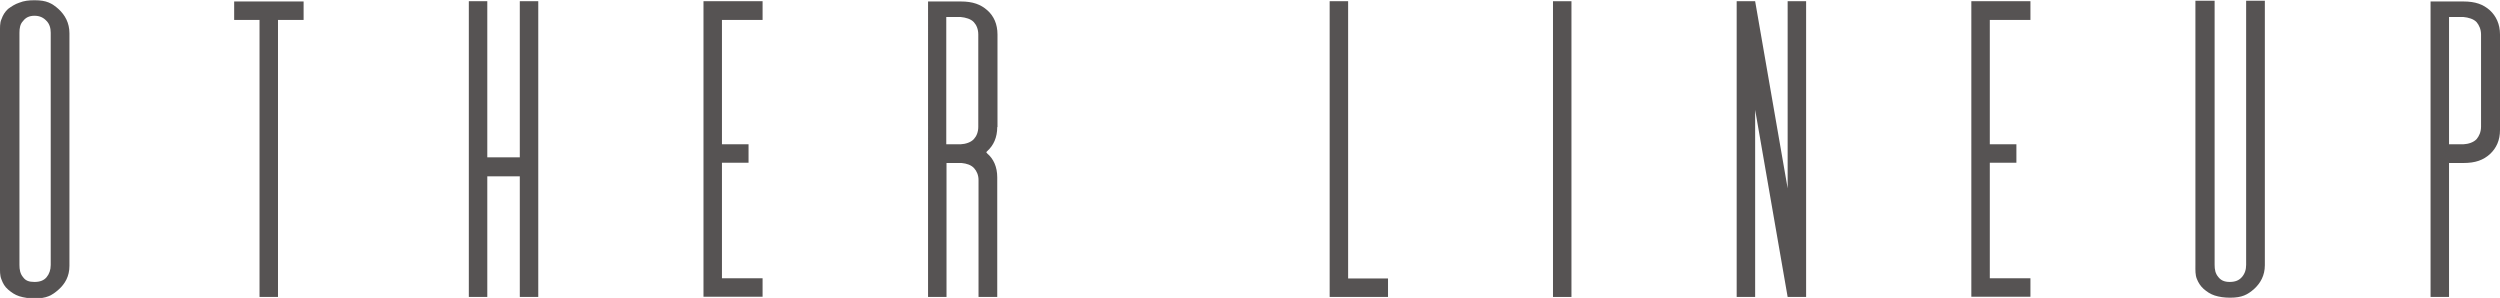
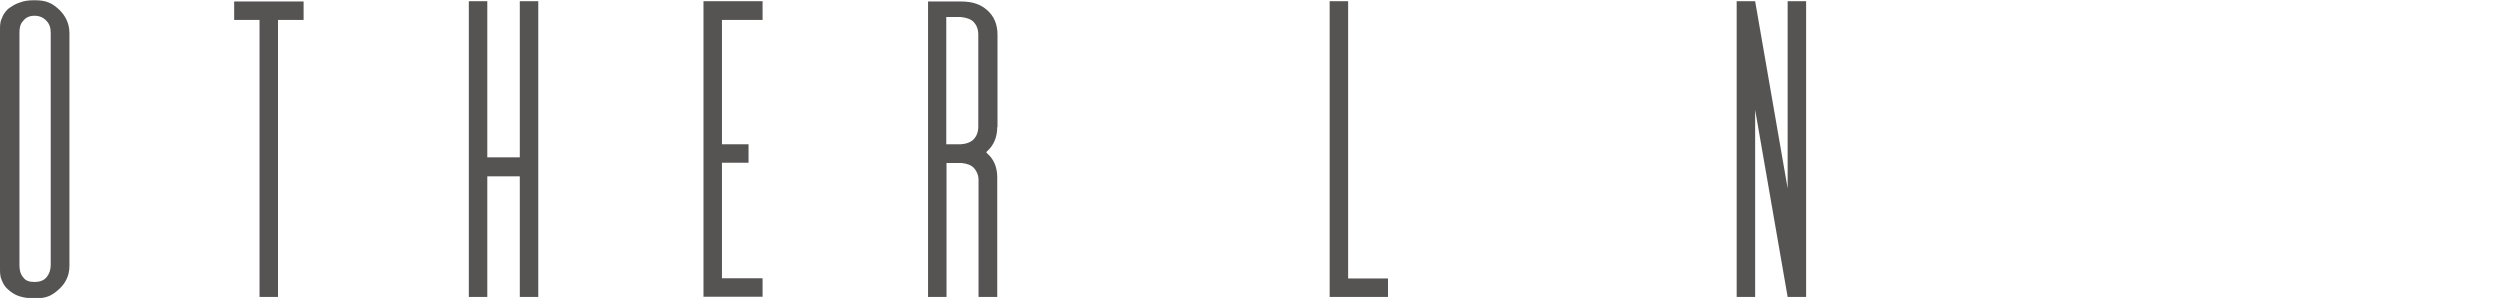
<svg xmlns="http://www.w3.org/2000/svg" id="_レイヤー_2" data-name="レイヤー 2" viewBox="0 0 101.53 12.1">
  <defs>
    <style>
      .cls-1 {
        fill: #565353;
      }
    </style>
  </defs>
  <g id="NEWデザイン">
    <g>
      <path class="cls-1" d="M0,1.33C0,1.12-.01.93.06.78c.06-.17.14-.3.27-.42.14-.1.27-.19.45-.25.2-.08.39-.1.63-.1.48,0,.7.12.97.36.26.24.44.56.44.98v9.45c0,.42-.18.73-.44.96-.27.24-.49.36-.97.36-.24,0-.43-.03-.63-.09-.18-.06-.31-.15-.45-.27s-.21-.25-.27-.41c-.07-.17-.06-.34-.06-.55V1.33ZM2.06,1.33c0-.19-.05-.36-.17-.48-.12-.13-.27-.21-.49-.21s-.36.08-.46.21c-.12.12-.15.29-.15.48v9.43c0,.19.03.36.15.5.1.14.24.19.46.19s.38-.06.49-.19.17-.3.17-.5V1.33Z" />
      <path class="cls-1" d="M12.33.06v.75h-1.04v11.25h-.75V.81h-1.03V.06h2.82Z" />
      <path class="cls-1" d="M21.11.05h.75v12.01h-.75v-4.9h-1.32v4.9h-.75V.05h.75v6.34h1.32V.05Z" />
      <path class="cls-1" d="M29.32.81v5.05h1.08v.75h-1.08v4.69h1.65v.75h-2.4V.05h2.4v.76h-1.65Z" />
      <path class="cls-1" d="M40.5,5.16c0,.42-.15.75-.41.98-.01.02-.03.03-.04.04.02.02.03.03.04.05.26.22.41.55.41.97v4.86h-.76v-4.75c0-.19-.07-.36-.18-.48-.12-.13-.3-.19-.51-.21h-.61v5.44h-.75V.06h1.33c.49,0,.81.12,1.08.36.26.23.41.56.41.98v3.76ZM38.43.69v5.17h.58c.21-.01.42-.08.54-.21.11-.12.18-.29.18-.5V1.4c0-.21-.07-.38-.18-.5-.12-.13-.33-.19-.54-.21h-.58Z" />
      <path class="cls-1" d="M54.75,11.31h1.62v.75h-2.37V.05h.75v11.26Z" />
-       <path class="cls-1" d="M63.07,12.06V.05h.75v12.01h-.75Z" />
      <path class="cls-1" d="M72.6.05h.75v12.01h-.75l-1.32-7.6v7.6h-.75V.05h.75l1.32,7.6V.05Z" />
-       <path class="cls-1" d="M80.81.81v5.05h1.08v.75h-1.08v4.69h1.65v.75h-2.4V.05h2.4v.76h-1.65Z" />
-       <path class="cls-1" d="M91.22.03h.76v10.74c0,.42-.18.73-.43.96-.27.24-.5.36-.98.36-.24,0-.44-.03-.63-.09-.18-.06-.31-.15-.45-.27-.13-.12-.21-.25-.27-.4-.07-.17-.06-.35-.06-.56V.03h.78v10.72c0,.2.03.36.15.5.1.13.24.2.46.2s.38-.06.5-.2.17-.3.17-.5V.03Z" />
-       <path class="cls-1" d="M100.04.06c.5,0,.81.12,1.08.36.25.23.41.56.41.98v3.88c0,.42-.15.74-.41.98-.27.24-.58.36-1.08.36h-.58v5.44h-.75V.06h1.33ZM100.76,1.4c0-.21-.08-.38-.18-.5-.12-.13-.33-.19-.54-.21h-.58v5.17h.58c.21-.01.42-.08.54-.21.1-.12.18-.29.18-.5V1.4Z" />
    </g>
  </g>
</svg>